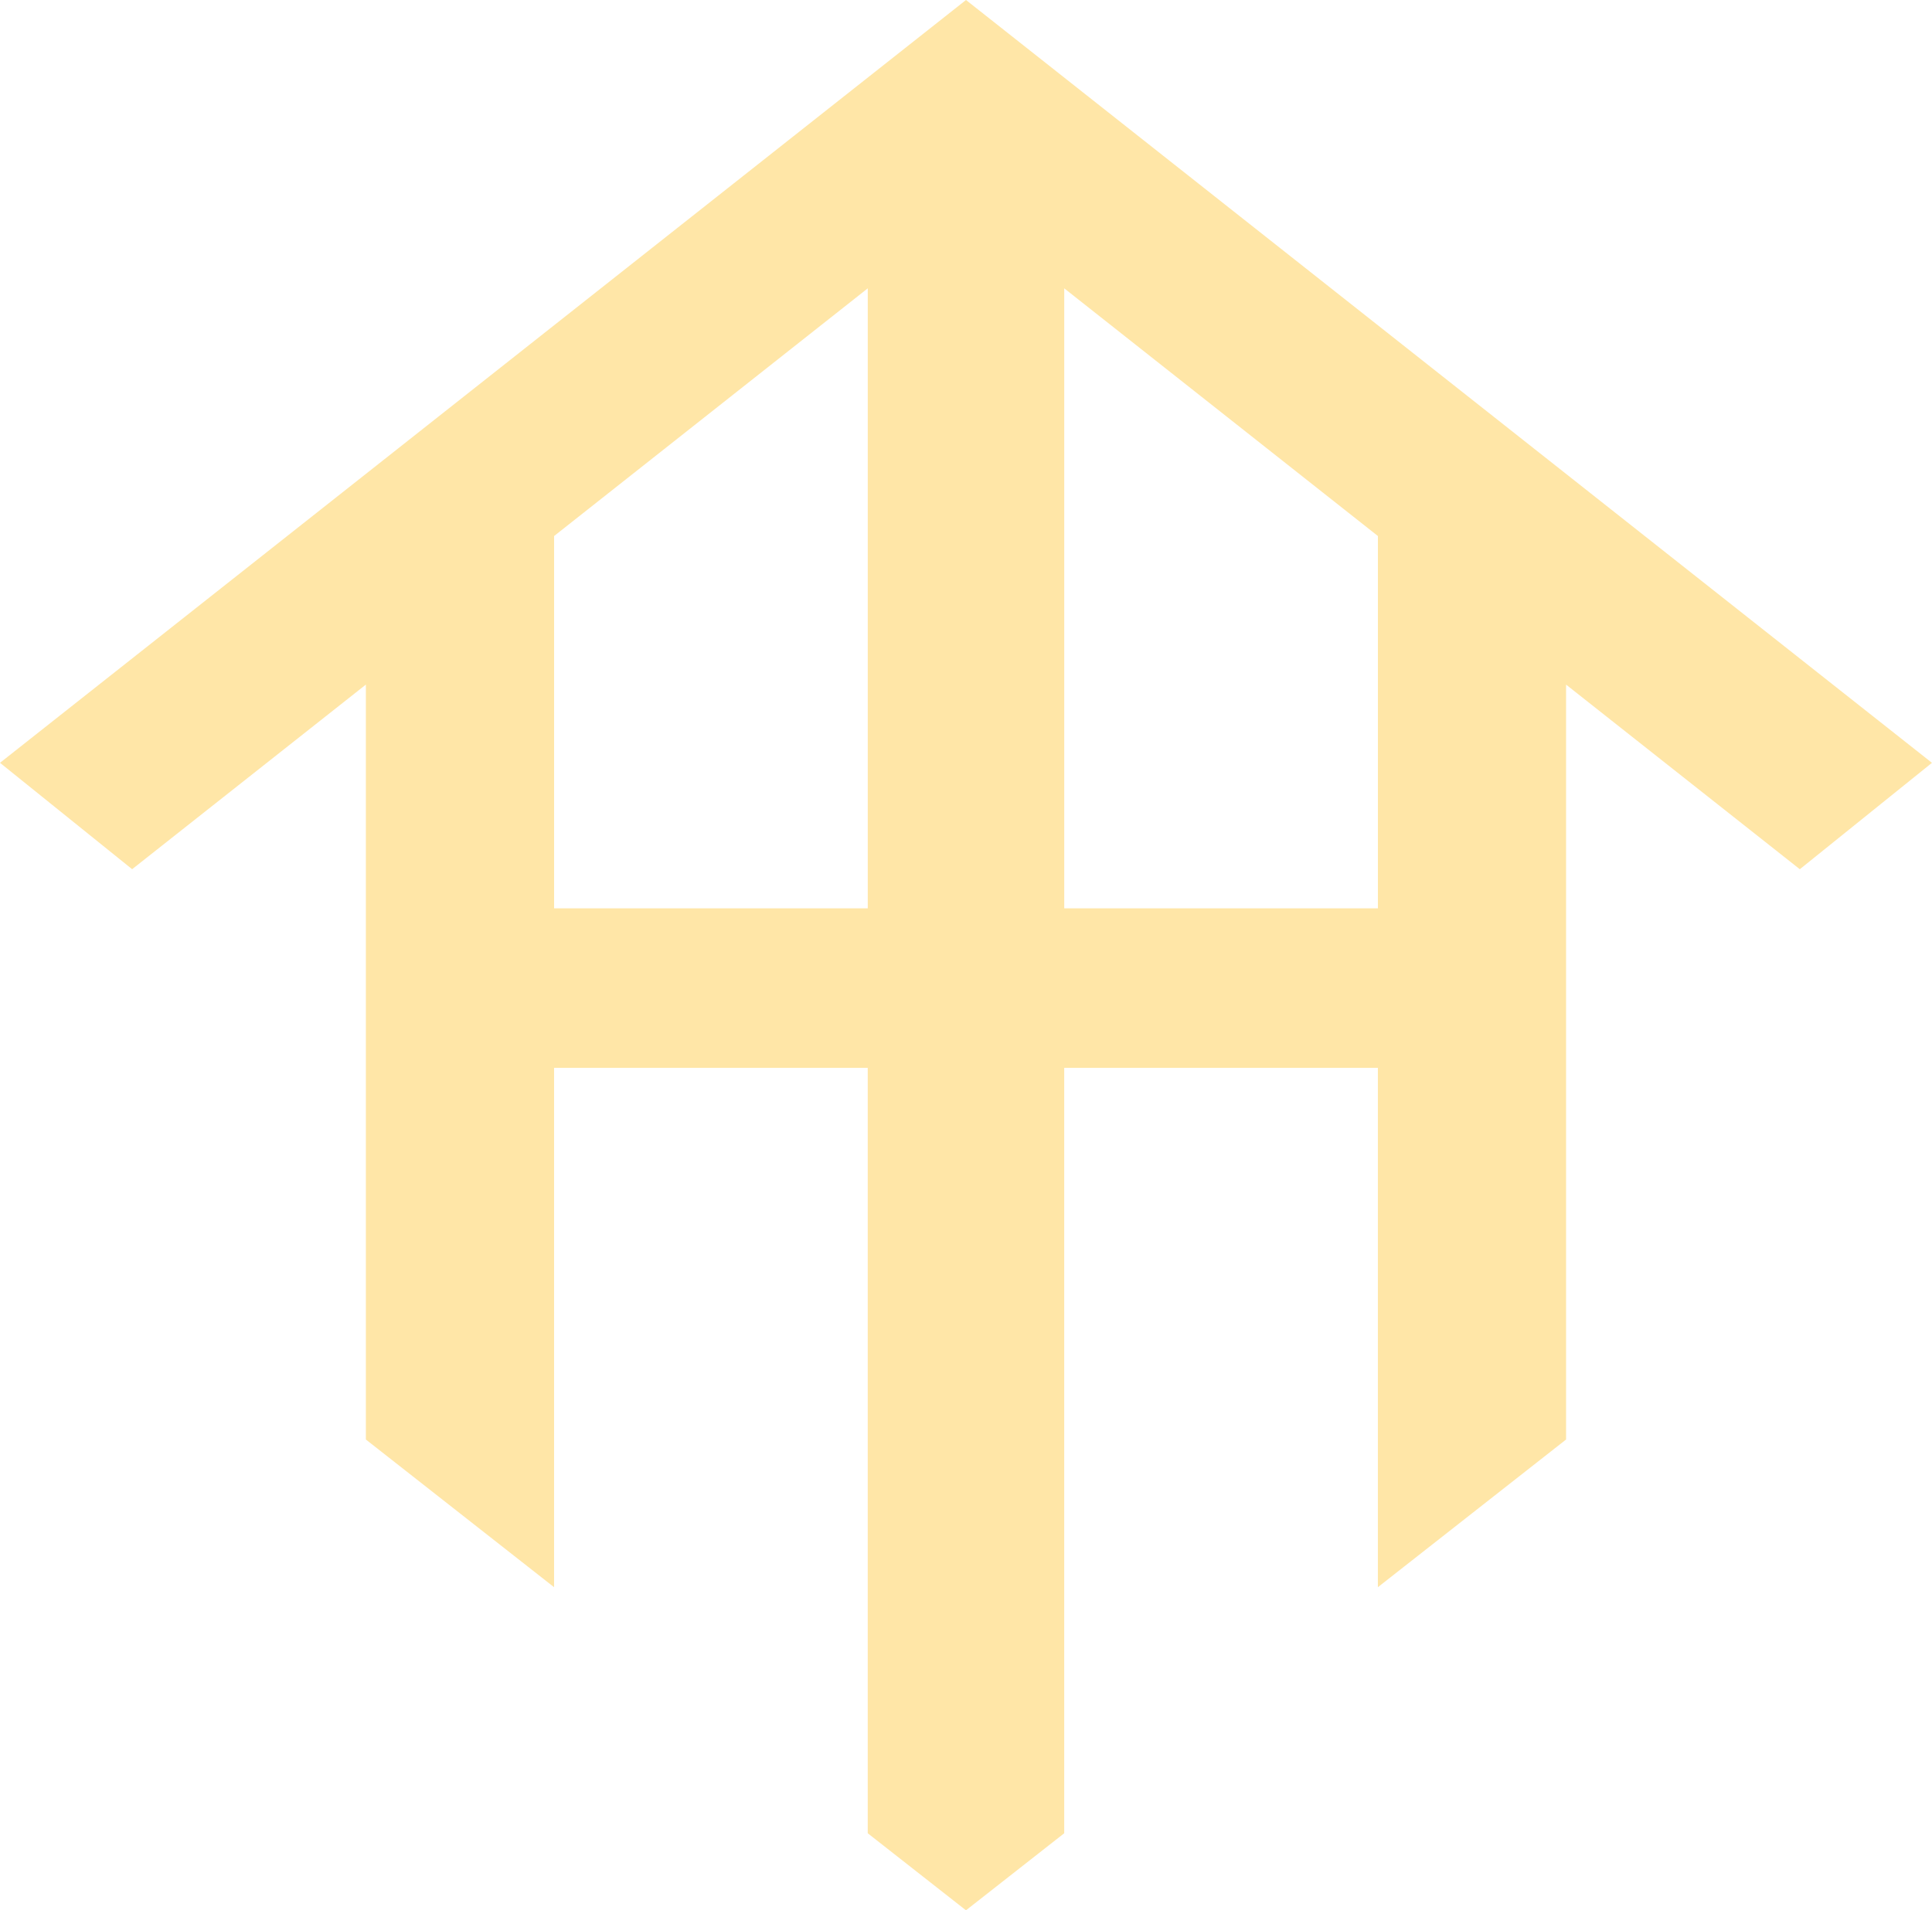
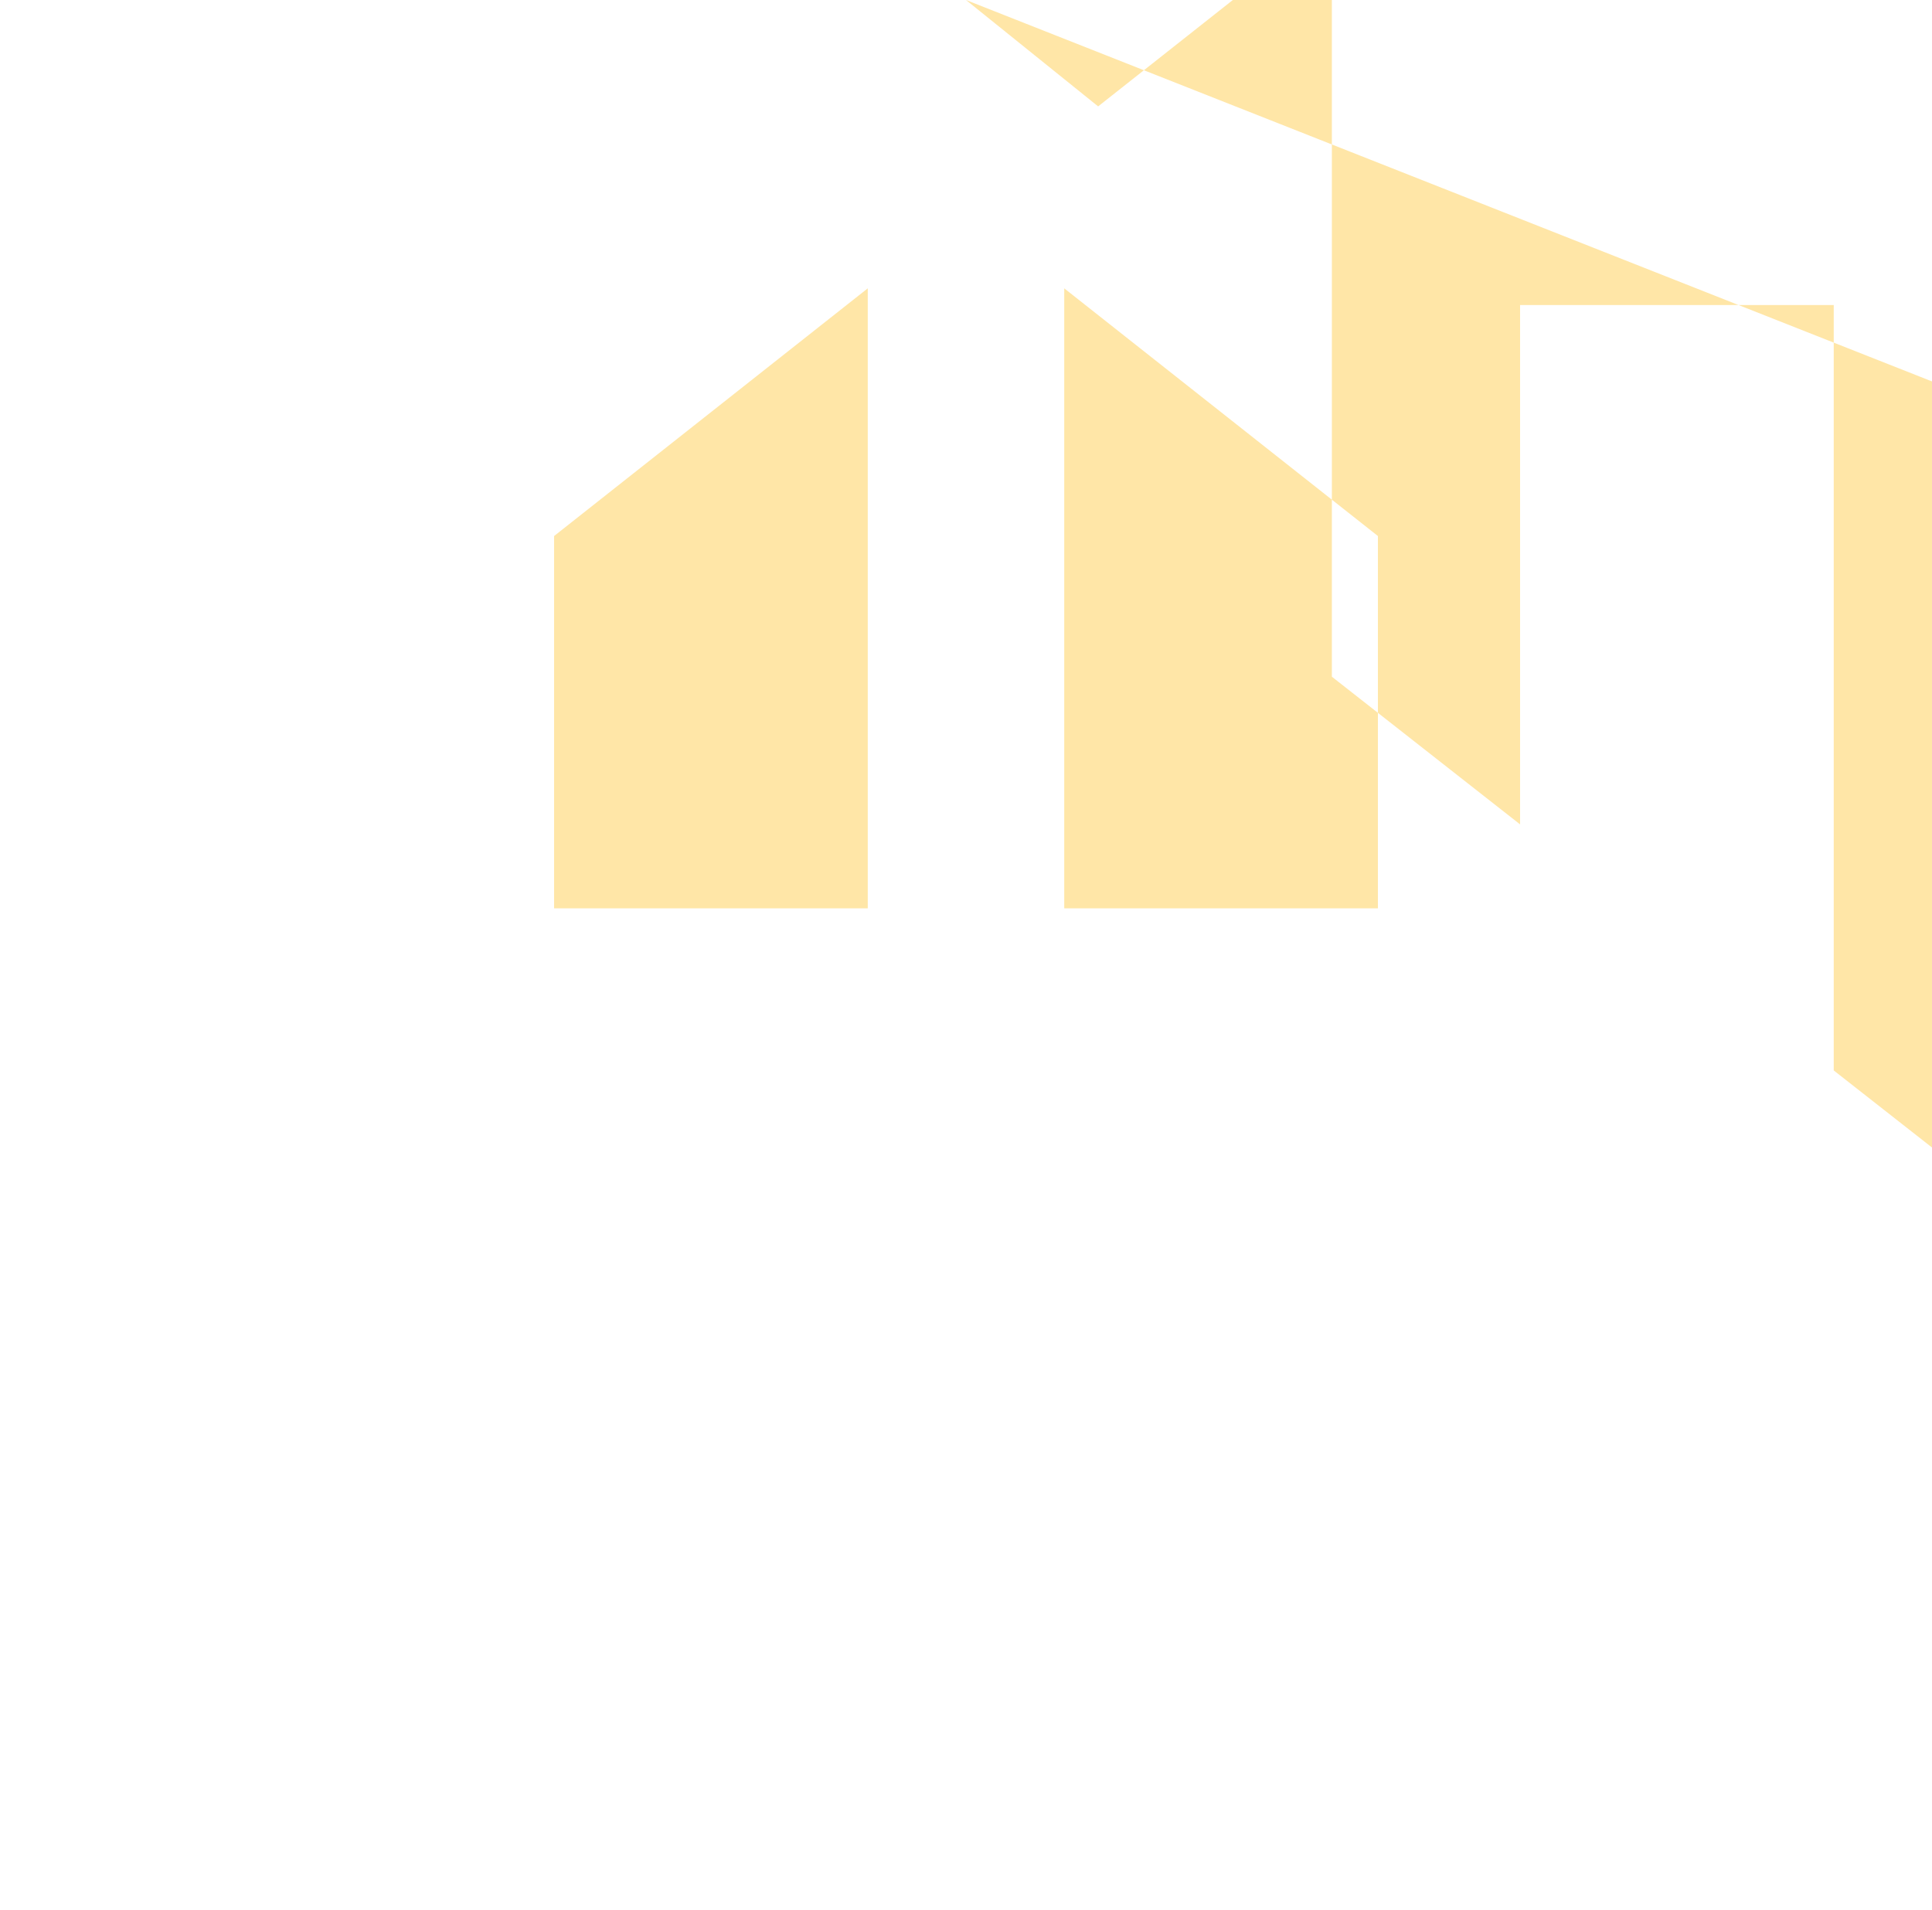
<svg xmlns="http://www.w3.org/2000/svg" id="a" viewBox="0 0 857.7 848.23">
-   <path fill="rgb(255, 230, 167)" d="M428.85,0L0,338.71l58.66,47.24,103.77-81.97v335.21l83.55,65.57v-230.6h139.25v339.86l43.61,34.21,43.61-34.21V474.16h139.25v230.6l83.55-65.57V303.99l103.77,81.97,58.66-47.24L428.85,0Zm-43.61,403.33H245.99V238.01l139.25-109.98V403.33Zm226.47,0h-139.25V128.03l139.25,109.98v165.32Z" />
+   <path fill="rgb(255, 230, 167)" d="M428.85,0l58.66,47.24,103.77-81.97v335.21l83.55,65.57v-230.6h139.25v339.86l43.61,34.21,43.61-34.21V474.16h139.25v230.6l83.55-65.57V303.99l103.77,81.97,58.66-47.24L428.85,0Zm-43.61,403.33H245.99V238.01l139.25-109.98V403.33Zm226.47,0h-139.25V128.03l139.25,109.98v165.32Z" />
</svg>